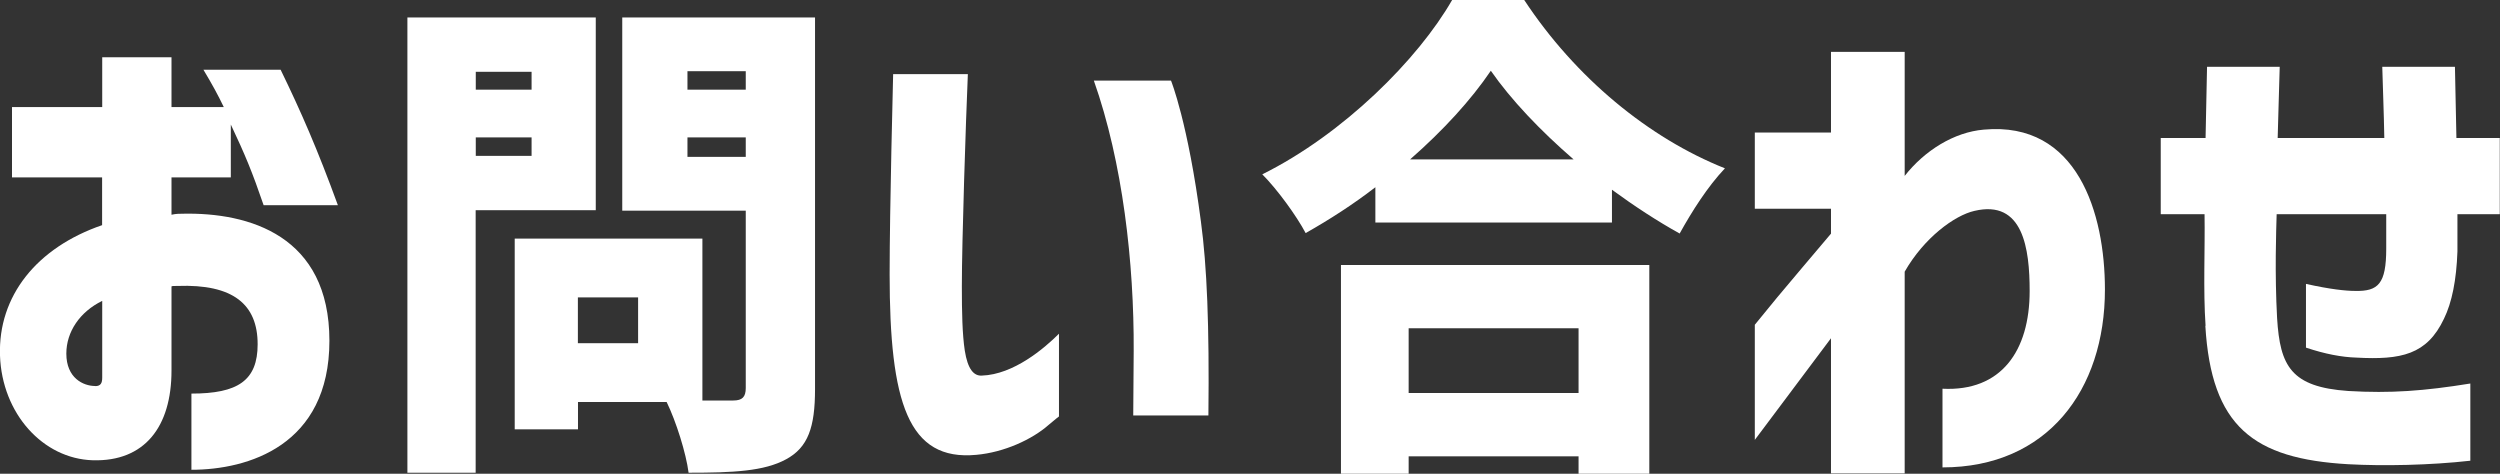
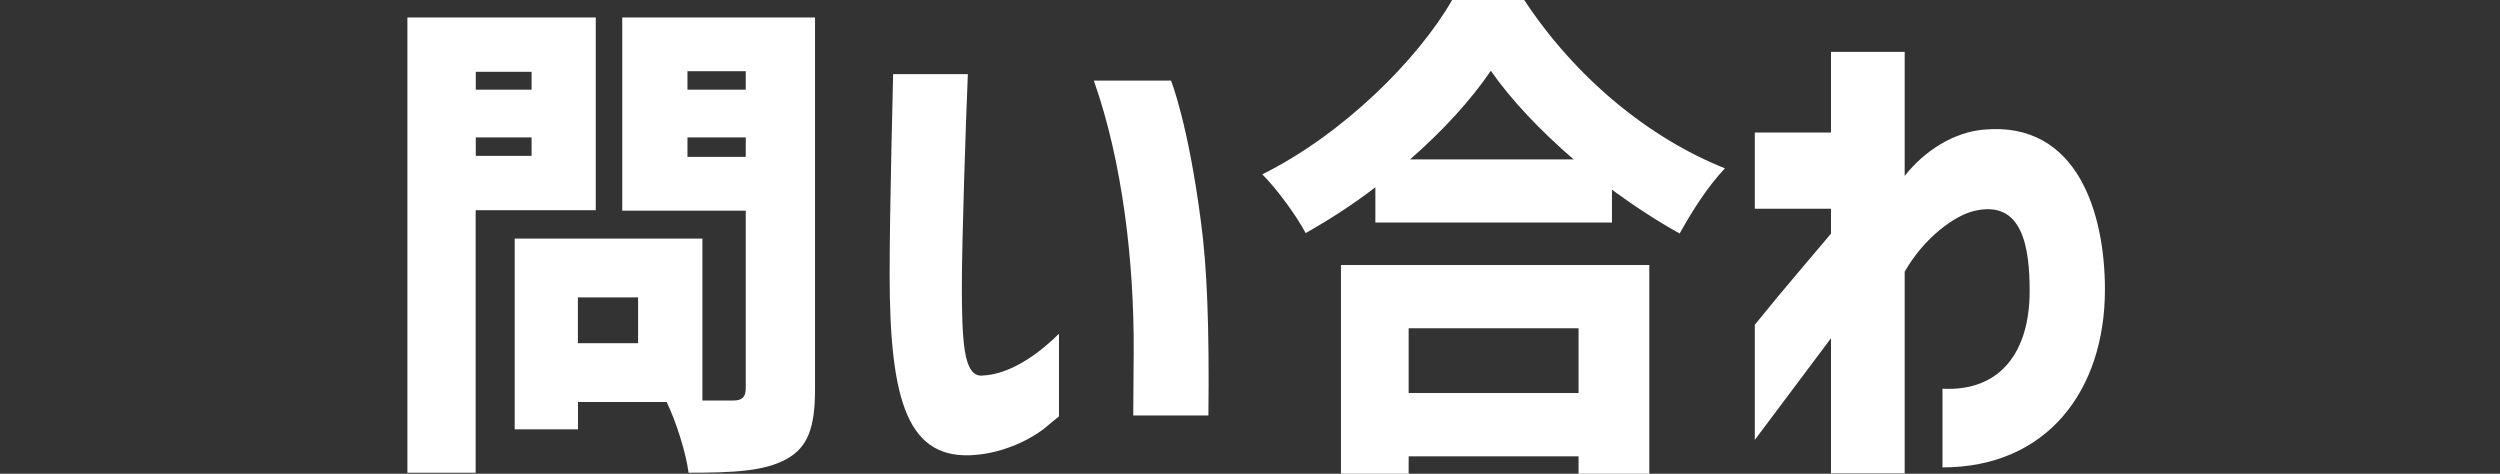
<svg xmlns="http://www.w3.org/2000/svg" id="_レイヤー_2" viewBox="0 0 220.85 41.85">
  <rect x="0" y="0" width="220.85" height="41.85" fill="#333333" stroke="none" />
  <defs>
    <style>.cls-1{fill:#fff;}</style>
  </defs>
  <g id="_レイヤー_1-2">
-     <path class="cls-1" d="m22.76,30.41c0-3.52-2.16-5.33-7.08-5.15-.35,0-.44,0-.53.04v7.44c0,4.97-2.38,8.05-6.95,7.92C3.79,40.53.18,36.53,0,31.42c-.18-5.28,3.26-9.55,9.02-11.53v-4.22H1.06v-6.21h7.97v-4.4h6.12v4.4h4.62c-.53-1.1-1.01-1.98-1.8-3.3h6.82c1.8,3.7,3.26,7.04,5.06,11.97h-6.56c-1.01-2.95-1.63-4.44-2.9-7.13v4.67h-5.24v3.3c.4-.09.7-.09.97-.09,5.9-.13,12.98,1.94,12.98,11.22s-7.22,11.4-12.19,11.4v-6.73c4.09,0,5.85-1.14,5.85-4.36Zm-14.35,3.7c.48,0,.62-.26.62-.75v-6.78c-1.98.97-3.17,2.73-3.17,4.66,0,2.16,1.5,2.86,2.55,2.86Z" />
    <path class="cls-1" d="m36,1.54h16.63v17.03h-10.61v23.19h-6.03V1.54Zm10.96,6.38v-1.58h-4.93v1.58h4.93Zm0,5.85v-1.63h-4.93v1.63h4.93Zm-1.5,7.31h16.59v14.3h2.73c.79,0,1.1-.31,1.1-1.1v-15.67h-10.91V1.54h17.03v32.83c0,3.39-.62,5.15-2.55,6.2-1.94,1.06-4.67,1.19-8.62,1.19-.22-1.72-1.1-4.53-1.94-6.25h-7.83v2.42h-5.59v-16.85Zm5.59,5.19v4.05h5.32v-4.05h-5.32Zm14.83-18.35v-1.63h-5.15v1.63h5.15Zm0,5.94v-1.72h-5.15v1.72h5.15Z" />
    <path class="cls-1" d="m78.59,24.2c0-5.76.31-17.56.31-17.65h6.6c-.18,4.22-.53,14.74-.53,18.75,0,2.29.04,4.22.26,5.68.26,1.63.79,2.24,1.5,2.2,2.82-.09,5.54-2.42,6.82-3.7v7.31s-.35.26-.92.75c-1.45,1.28-3.92,2.42-6.38,2.64-6.03.57-7.66-4.62-7.66-15.97Zm24.86-17.07s1.5,3.7,2.64,12.45c.53,3.92.75,9.15.66,17.12h-6.64l.04-5.68c.04-7.79-.97-16.68-3.52-23.9h6.82Z" />
    <path class="cls-1" d="m128.27,0h6.38c4.53,6.87,11,12.19,17.73,14.87-1.54,1.63-2.9,3.78-4,5.76-1.98-1.1-4-2.42-5.98-3.87v2.9h-20.9v-3.12c-1.94,1.5-4.05,2.86-6.16,4.05-.79-1.5-2.51-3.87-3.83-5.19,7.17-3.56,13.77-10.17,16.77-15.4Zm-9.81,23.41h27.24v18.44h-6.25v-1.54h-15.01v1.54h-5.98v-18.44Zm5.98,11.31h15.01v-5.72h-15.01v5.72Zm14.57-20.64c-2.95-2.55-5.54-5.28-7.31-7.83-1.76,2.6-4.22,5.28-7.13,7.83h14.43Z" />
    <path class="cls-1" d="m161.75,29.88l-6.73,8.98v-10.17l1.98-2.42c1.28-1.54,2.86-3.39,4.75-5.63v-2.2h-6.73v-6.73h6.73v-7.13h6.51v10.96c1.76-2.24,4.36-3.87,7-4.09,8.27-.75,10.69,7.39,10.69,14.13,0,8.89-5.1,15.71-14.35,15.71v-6.95c5.19.26,7.7-3.34,7.7-8.63,0-3.74-.57-8.1-4.88-7.08-1.76.4-4.45,2.38-6.16,5.37v17.82h-6.51v-11.93Z" />
-     <path class="cls-1" d="m194.84,28.78c-.22-3.21-.04-6.69-.09-9.86h-3.87v-6.73h3.96l.13-6.29h6.42c-.04,1.89-.13,3.96-.18,6.29h9.42c-.04-2.29-.13-4.4-.18-6.29h6.42l.13,6.29h3.83v6.73h-3.74v3.3c-.09,2.51-.48,4.49-1.19,5.94-1.5,3.17-3.78,3.65-7.75,3.43-1.28-.04-2.73-.31-4.44-.88v-5.63c2.16.48,3.52.62,4.36.62,2.02.04,2.73-.62,2.73-3.74v-3.04h-9.68c-.04,1.45-.18,5.19.04,9.2.26,4.22,1.23,6.07,6.29,6.42,3.74.22,6.69,0,10.78-.66v6.82c-3.56.4-7.7.48-10.78.31-8.41-.48-12.1-3.34-12.63-12.23Z" />
  </g>
</svg>